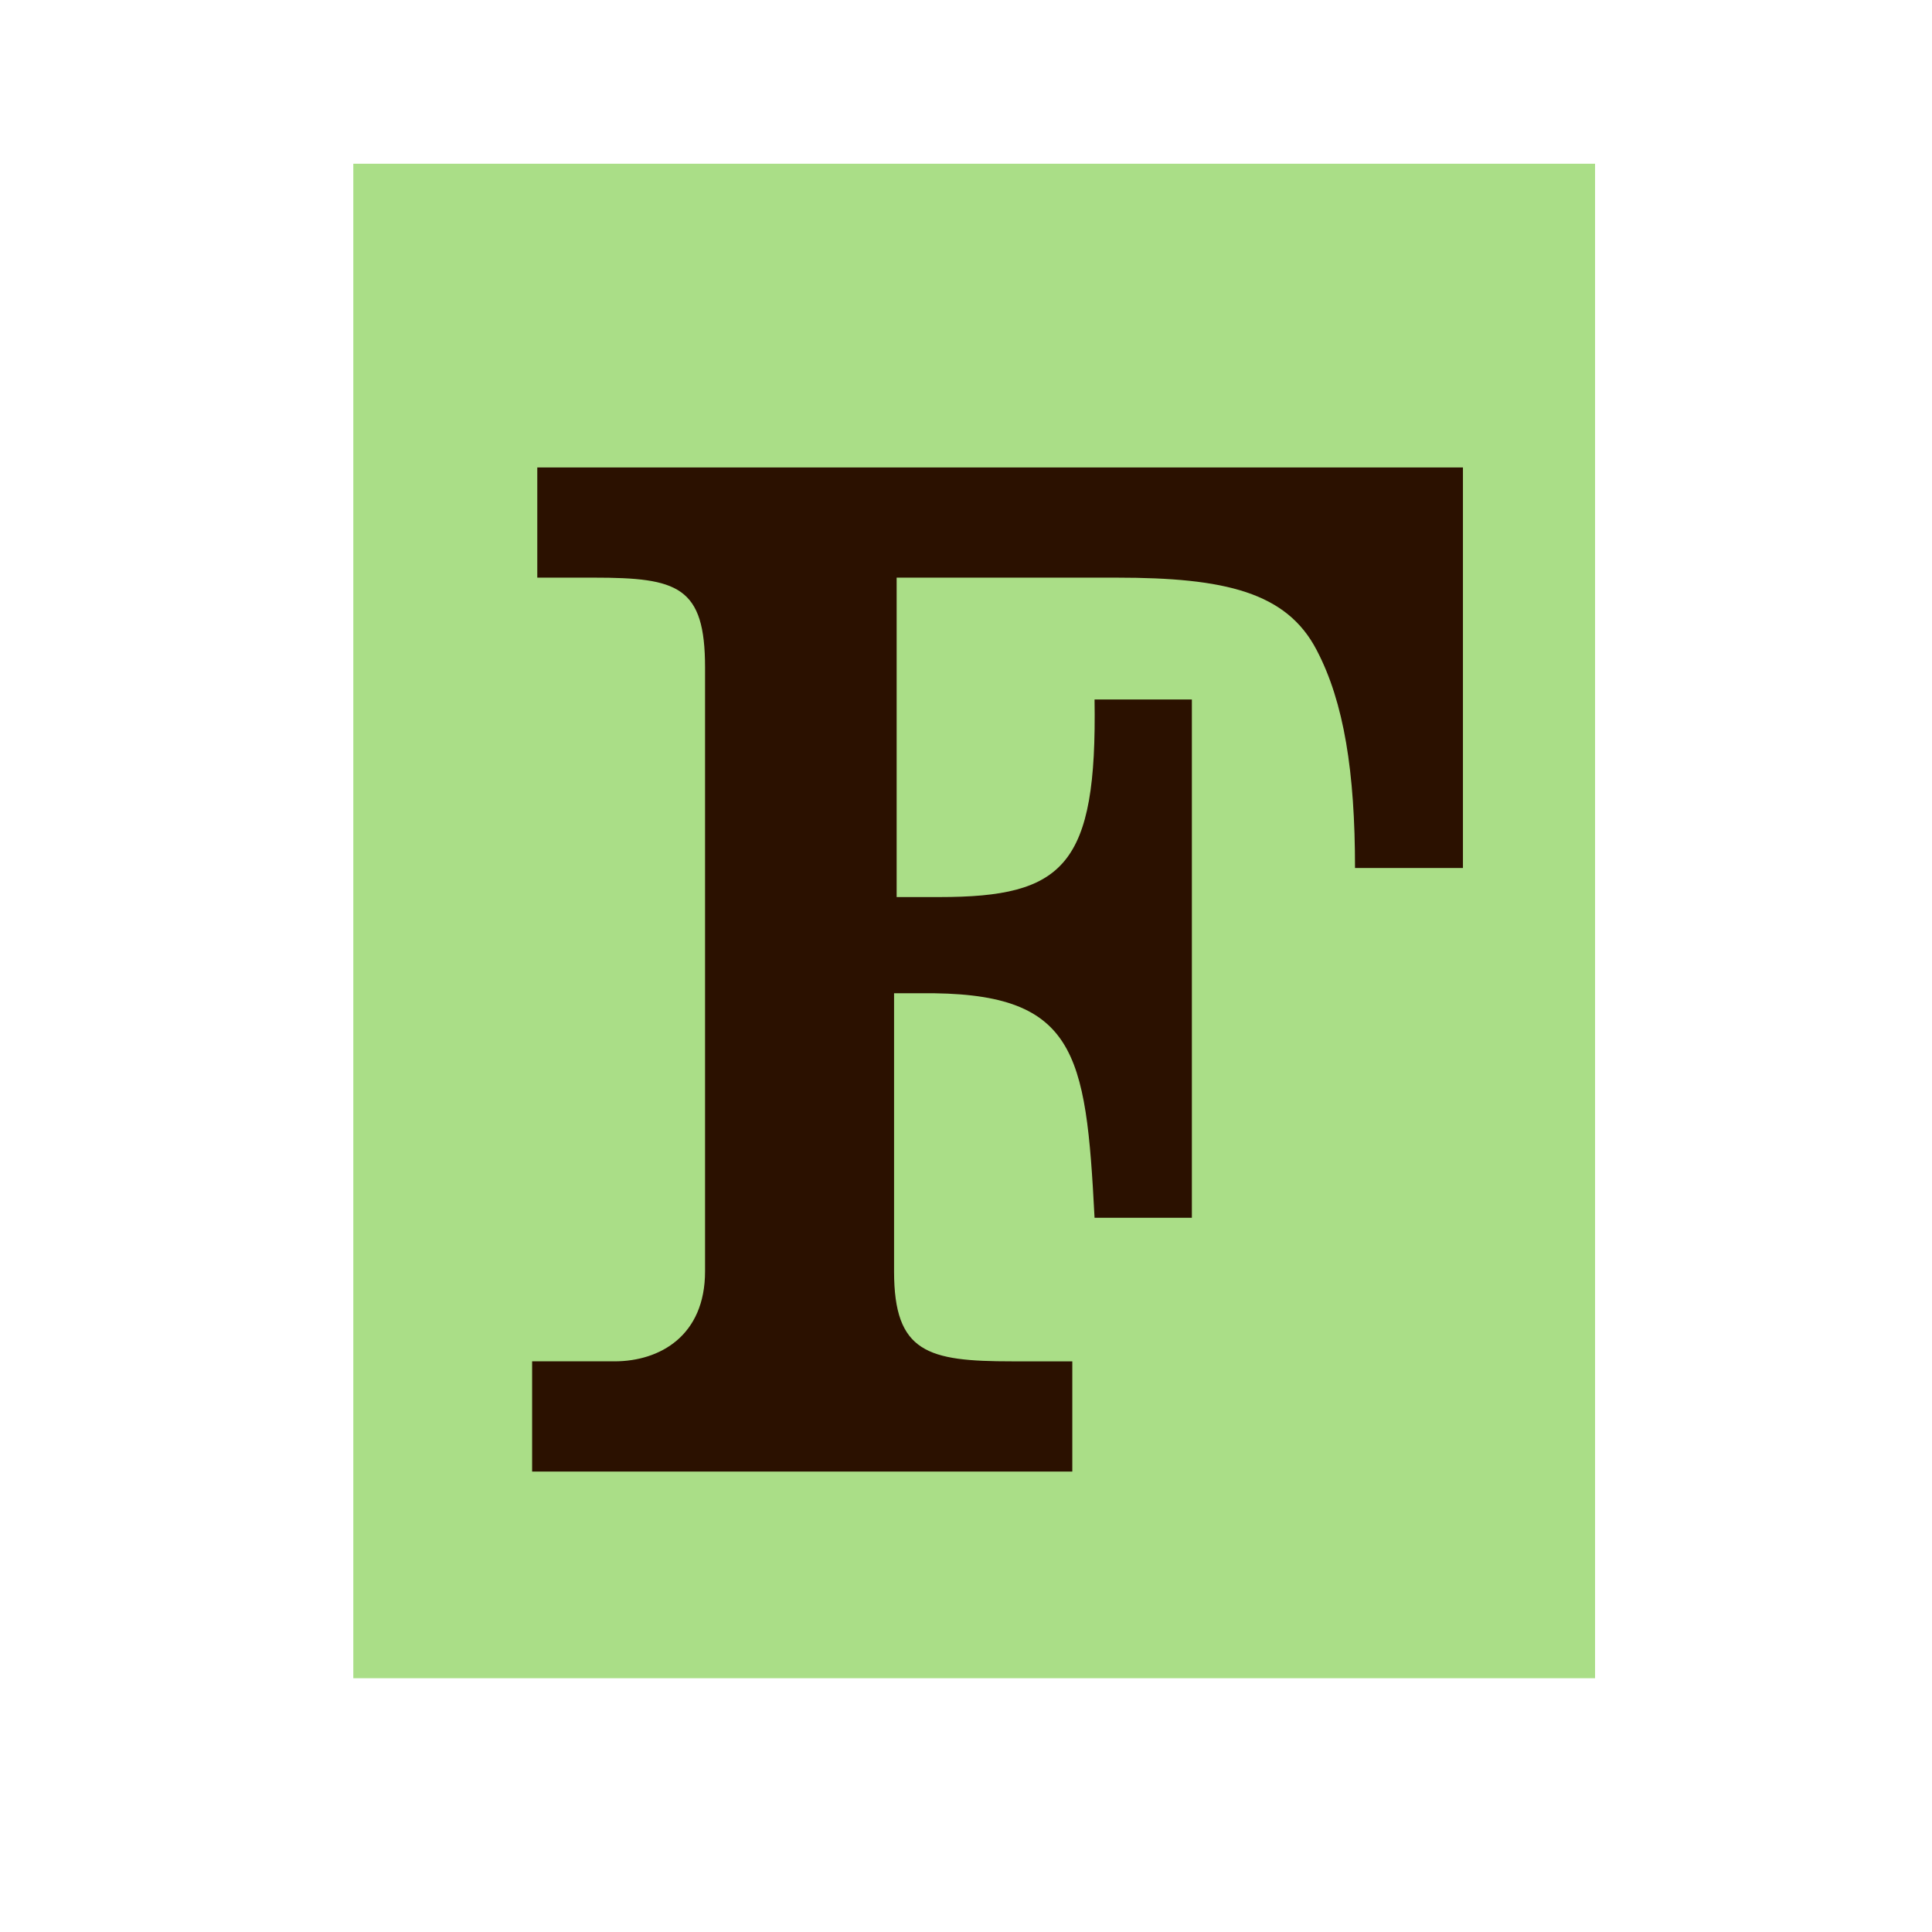
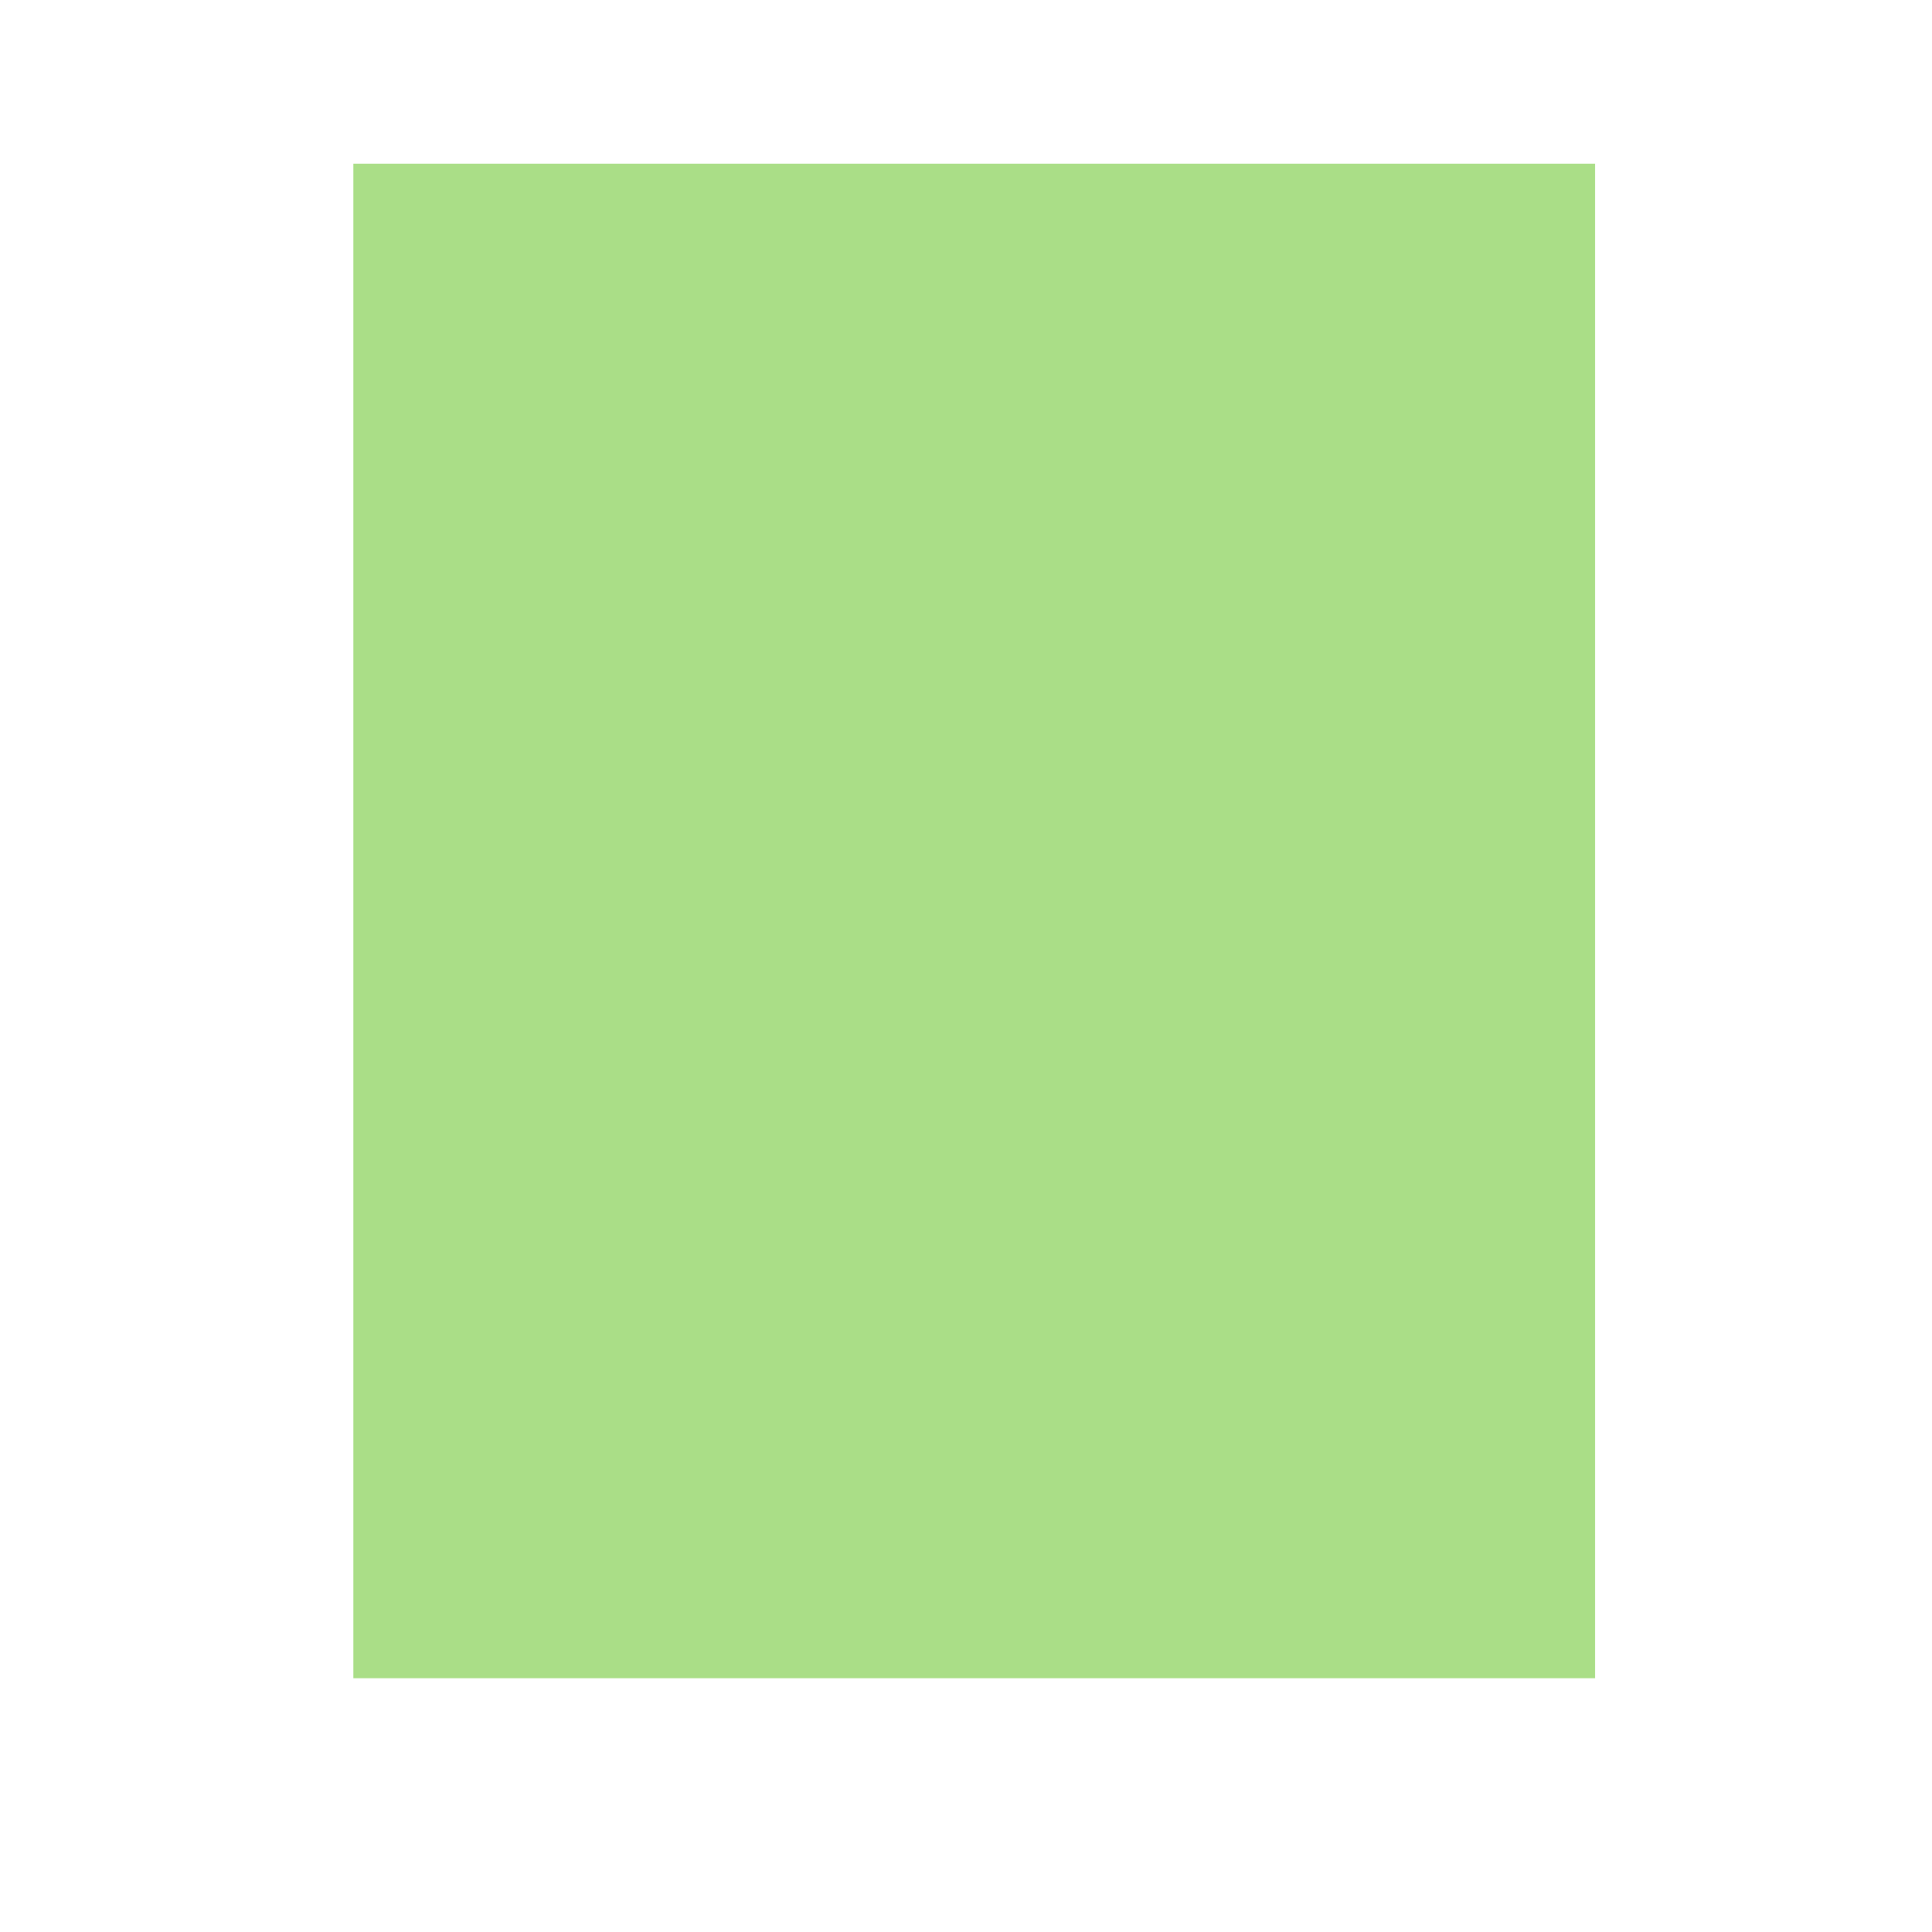
<svg xmlns="http://www.w3.org/2000/svg" xmlns:ns1="http://sodipodi.sourceforge.net/DTD/sodipodi-0.dtd" xmlns:ns2="http://www.inkscape.org/namespaces/inkscape" version="1.1" width="512" height="512" id="svg4" ns1:docname="logo-fortran.svg" ns2:version="0.92.3 (2405546, 2018-03-11)">
  <defs id="defs8" />
  <ns1:namedview pagecolor="#ffffff" bordercolor="#666666" borderopacity="1" objecttolerance="10" gridtolerance="10" guidetolerance="10" ns2:pageopacity="0" ns2:pageshadow="2" ns2:window-width="1482" ns2:window-height="757" id="namedview6" showgrid="false" ns2:zoom="0.4609375" ns2:cx="236.5" ns2:cy="256" ns2:window-x="0" ns2:window-y="27" ns2:window-maximized="0" ns2:current-layer="svg4" />
  <rect style="fill:#aade87;stroke-width:0.966" id="rect7" width="329.076" height="401.356" x="93.631" y="43.39" />
-   <path d="m 141.017,360.768 h 21.829 c 12.101,0 24,-6.841 24,-23.83 V 176.911 c 0,-21.524 -7.178,-23.83 -29.471,-23.83 h -14.99 v -29.211 h 245.309 v 106.167 h -28.601 c 0,-25.368 -2.9,-43.901 -10.152,-57.738 -7.977,-15.374 -24.334,-19.217 -52.977,-19.217 h -58.344 v 84.648 h 11.322 c 33.055,0 41.815,-8.275 41.126,-52.363 h 25.791 v 137.35 h -25.791 c -2.306,-44.2 -4.783,-59.979 -46.213,-59.495 h -6.918 v 73.717 c 0,21.524 8.931,23.83 31.223,23.83 h 16.013 v 29.211 H 141.017 Z" id="path2" ns2:connector-curvature="0" style="fill:#2b1100;stroke-width:0.522" />
</svg>